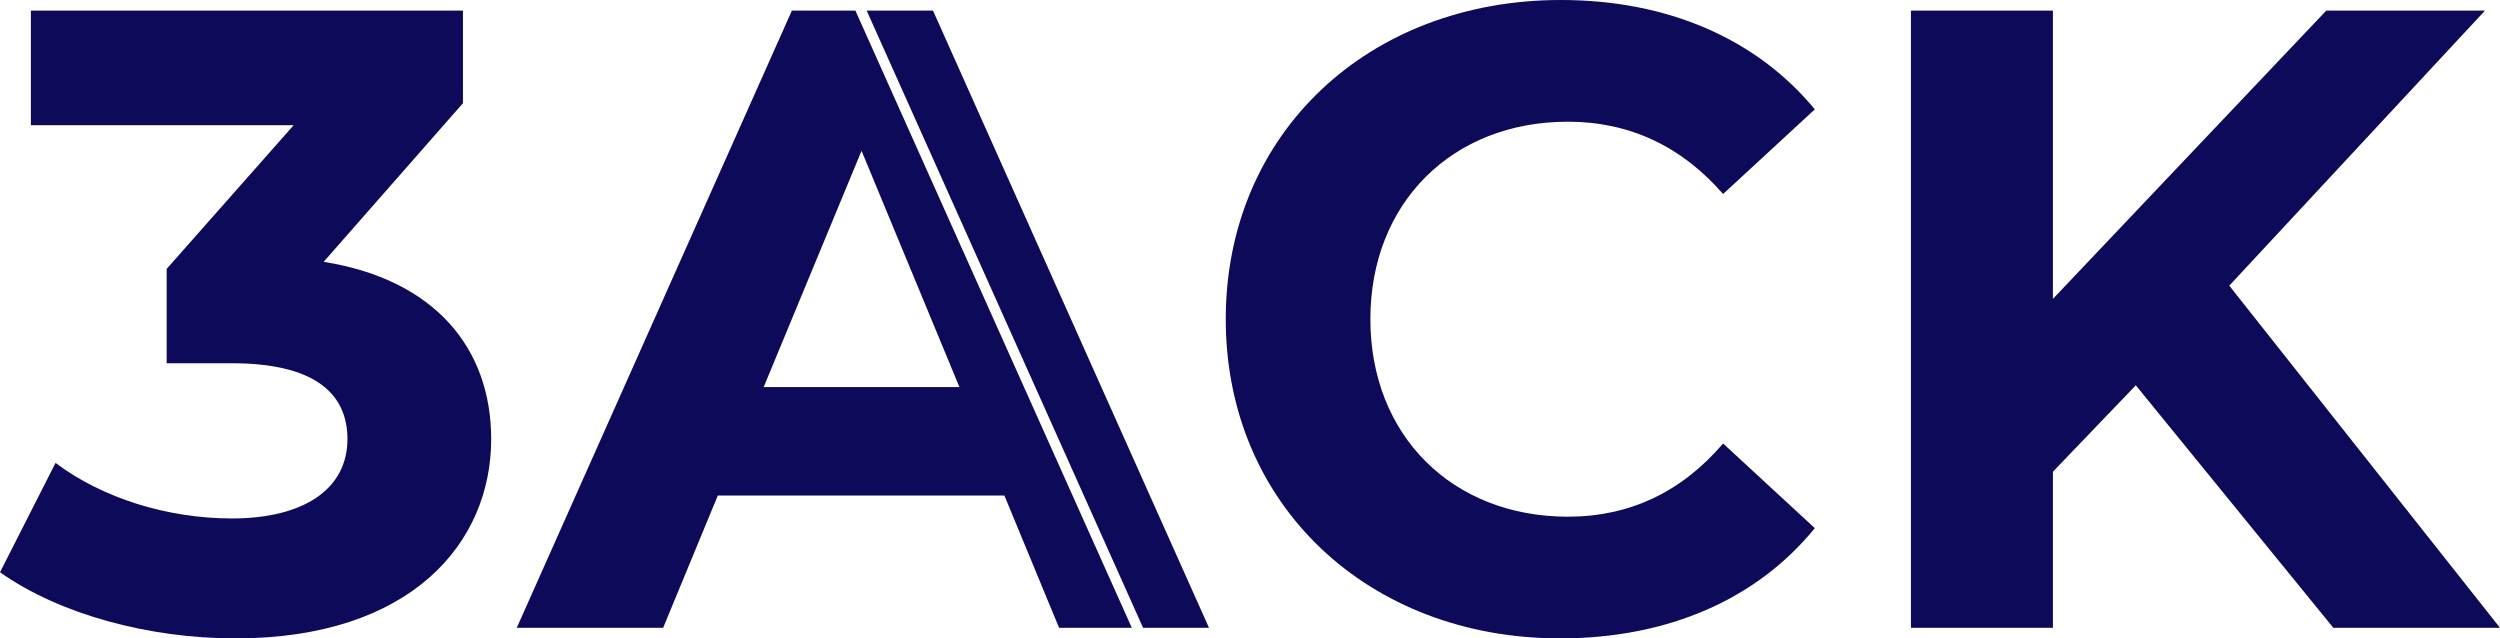
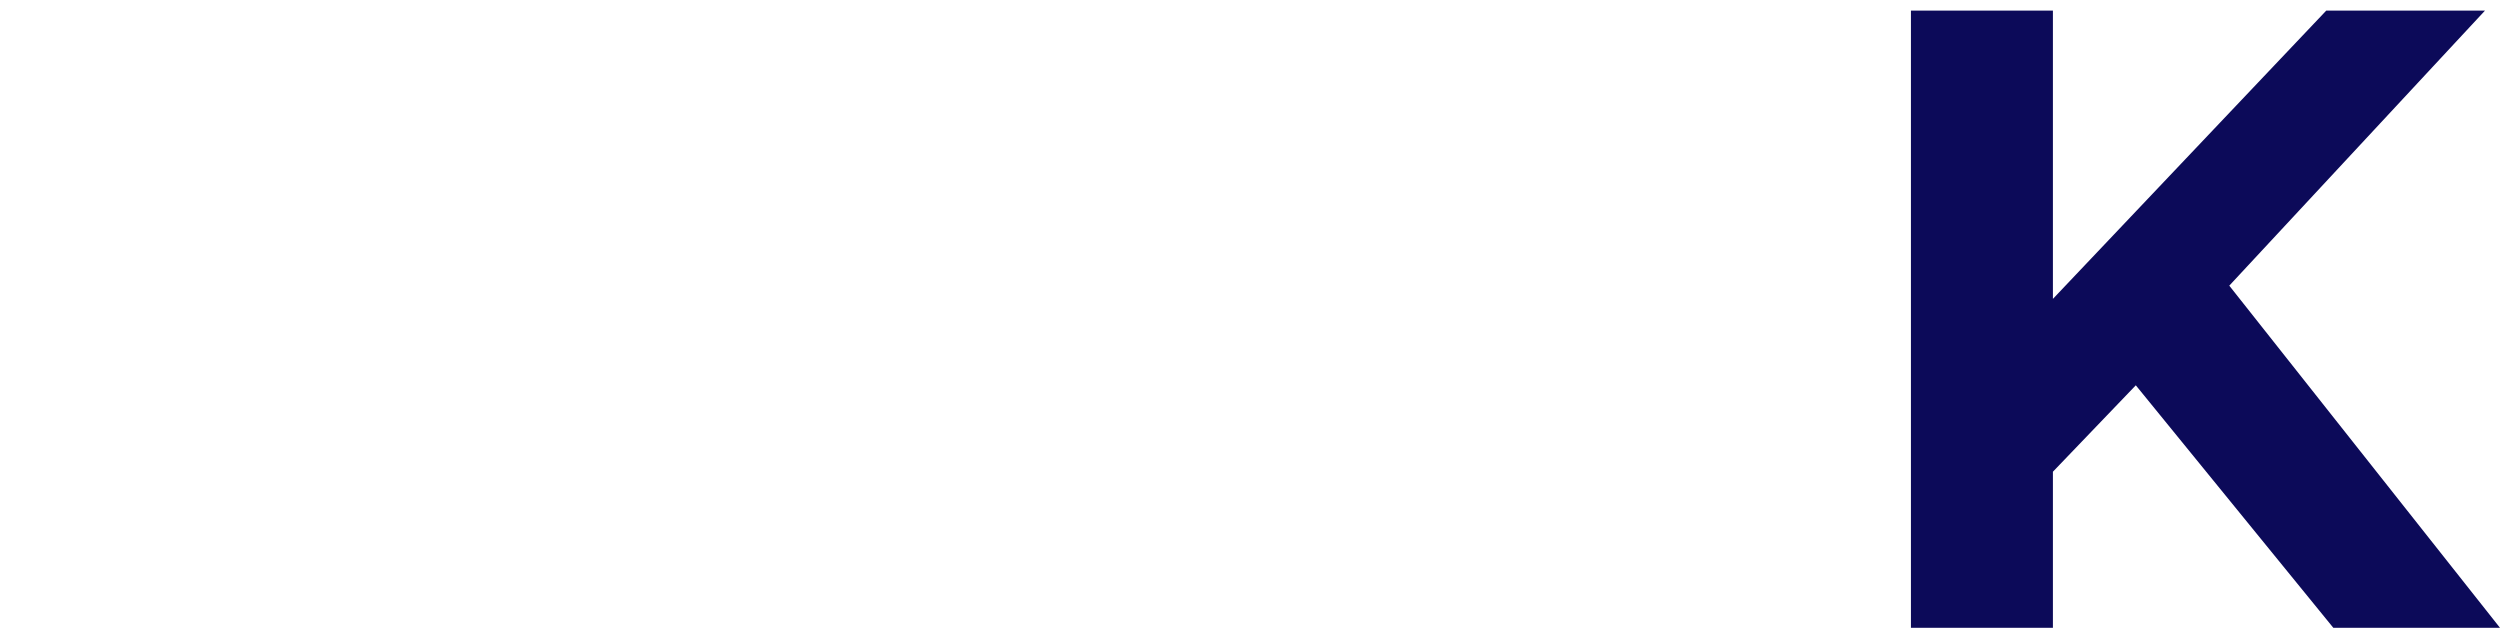
<svg xmlns="http://www.w3.org/2000/svg" id="uuid-df9e6bbd-47bc-4a2e-ba8a-636d74fed787" viewBox="0 0 425.25 108.59">
  <g id="uuid-acc9c85c-f924-48be-a2a2-5323cdfd307f">
-     <path d="M55.05,44.54l23.7-26.99V1.8H5.25v19.5h44.7l-21.6,24.44v16.05h11.1c13.8,0,19.65,4.95,19.65,12.9,0,8.55-7.5,13.5-19.65,13.5-10.95,0-22.05-3.45-30-9.45L0,97.34c10.2,7.2,25.35,11.25,40.05,11.25,29.85,0,43.5-16.2,43.5-33.9,0-15.45-9.6-27.15-28.5-30.15Z" fill="#0c0a59" stroke-width="0" />
-     <path d="M145.5,1.8h-10.8l-46.8,104.99h24.9l9.3-22.5h48.75l9.3,22.5h12.37L145.5,1.8ZM129.9,65.84l16.65-40.19,16.65,40.19h-33.3ZM158.7,1.8h-11.28l47.02,104.99h11.21L158.7,1.8Z" fill="#0c0a59" stroke-width="0" />
-     <path d="M266.7,87.89c-19.65,0-33.6-13.8-33.6-33.6s13.95-33.59,33.6-33.59c10.5,0,19.35,4.2,26.4,12.3l15.6-14.4c-9.9-12-25.05-18.6-43.2-18.6-32.7,0-57,22.65-57,54.29s24.3,54.3,56.85,54.3c18.3,0,33.45-6.6,43.35-18.75l-15.6-14.4c-7.05,8.25-15.9,12.45-26.4,12.45Z" fill="#0c0a59" stroke-width="0" />
    <path d="M379.2,48.59L422.7,1.8h-27l-46.5,49.04V1.8h-24.15v104.99h24.15v-26.55l14.1-14.7,33.6,41.25h28.35l-46.05-58.2Z" fill="#0c0a59" stroke-width="0" />
  </g>
</svg>